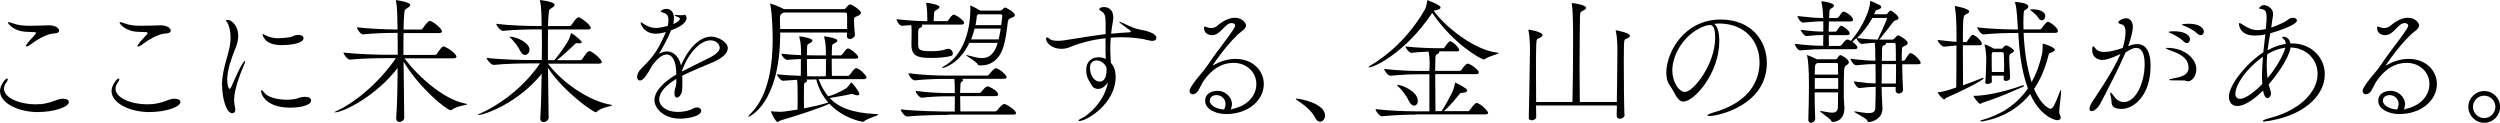
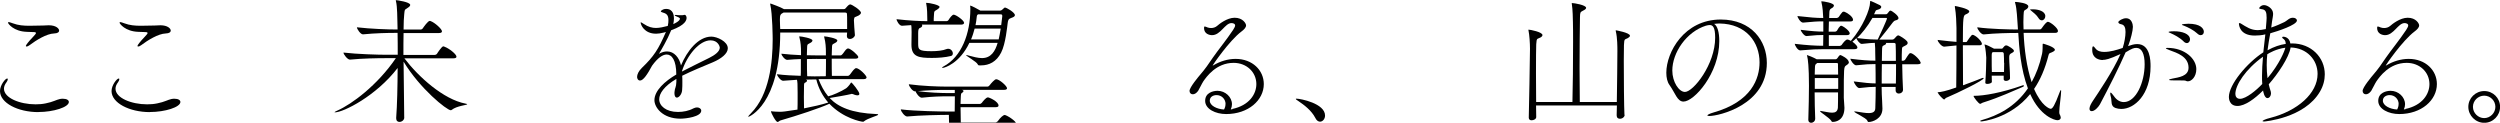
<svg xmlns="http://www.w3.org/2000/svg" id="_レイヤー_2" data-name="レイヤー 2" viewBox="0 0 308.63 15.15">
  <defs>
    <style>
      .cls-1 {
        stroke-width: 0px;
      }
    </style>
  </defs>
  <g id="PC">
    <g>
      <path class="cls-1" d="m4.74,13.84c-2.55,0-4.74-1.14-4.74-2.6,0-.72.65-1.55.89-1.55.05,0,.07.03.07.1,0,.08-.05.2-.15.35-.22.29-.32.55-.32.81,0,1.14,1.95,1.93,3.9,1.93.42,0,.84-.03,1.26-.12.89-.17,1.31-.45,1.76-.54.13-.03.25-.03.37-.03.45,0,.72.17.72.4,0,.64-1.9,1.24-3.76,1.24ZM3.31,3.93c-1.63-.05-2.32-1.01-2.32-1.13,0-.05.03-.07.08-.07.12,0,.37.1.52.15.66.25,1.34.3,2.03.3.57,0,1.14-.03,1.7-.03.25,0,.47-.03.7-.03.89,0,1.28.4,1.28.66,0,.17-.17.34-.62.35-.93.03-2.23.84-3.02,1.44-.15.12-.29.17-.39.17-.05,0-.08-.02-.08-.07,0-.1.3-.5.91-1.14.22-.24.34-.37.34-.45s-.08-.12-.29-.12l-.84-.03Z" />
      <path class="cls-1" d="m18.51,13.84c-2.55,0-4.74-1.14-4.74-2.6,0-.72.65-1.55.89-1.55.05,0,.07.03.07.1,0,.08-.05.2-.15.35-.22.29-.32.55-.32.81,0,1.14,1.95,1.93,3.9,1.93.42,0,.84-.03,1.26-.12.89-.17,1.31-.45,1.76-.54.13-.03.25-.03.37-.03.45,0,.72.17.72.4,0,.64-1.9,1.24-3.76,1.24Zm-1.43-9.91c-1.63-.05-2.32-1.01-2.32-1.13,0-.05.03-.07.08-.07.12,0,.37.1.52.15.65.25,1.34.3,2.03.3.57,0,1.14-.03,1.7-.03.25,0,.47-.03.71-.03.89,0,1.28.4,1.28.66,0,.17-.17.34-.62.35-.92.03-2.23.84-3.02,1.44-.15.12-.29.17-.39.17-.05,0-.08-.02-.08-.07,0-.1.3-.5.91-1.14.22-.24.34-.37.34-.45s-.08-.12-.29-.12l-.84-.03Z" />
-       <path class="cls-1" d="m27.4,10.55c0-.59.07-1.13.17-1.65.22-1.18.6-2.18.79-3.14.08-.42.1-.79.1-1.13,0-1.02-.29-1.66-.4-1.85-.07-.1-.18-.17-.18-.24s.29-.08.34-.08c.08,0,1.19.39,1.19,2.03,0,.52-.15.99-.4,1.61-.45,1.13-.96,2.54-.96,3.71,0,.66.15,1.16.29,1.16.05,0,.13-.08.24-.3.18-.45,1.36-3.14,1.65-3.14.02,0,.03.02.03.05,0,.05-.02.15-.08.3-.37.84-1.28,3.09-1.28,4.42,0,.42.07.77.13,1.06.02.07.02.13.02.18,0,.27-.15.44-.37.44-.74,0-1.26-1.85-1.26-3.44Zm10.31,1.41c.45,0,.69.18.69.44,0,.66-1.5.89-2.55.89-3.19,0-3.63-1.8-3.63-2.05,0-.07.02-.1.07-.1.07,0,.2.12.34.3.37.52,1.51.87,2.77.87.3,0,.62-.02.94-.07.37-.05.57-.24,1.24-.29h.13Zm-2.89-6.38c-2.27,0-2.4-1.31-2.4-1.31,0-.05.02-.07.05-.07.05,0,.13.05.25.12.54.3,1.06.4,1.65.4.42,0,.87-.05,1.38-.12.27-.03.44-.18.67-.24.15-.03.28-.05.4-.05.42,0,.65.18.65.4,0,.72-1.9.86-2.65.86Z" />
      <path class="cls-1" d="m49.91,14.5c0,.32-.3.55-.6.55-.22,0-.4-.13-.4-.45v-.05c.12-1.6.17-3.91.18-6.16-2.65,3.46-6.7,5.48-7.74,5.48-.03,0-.05,0-.05-.02,0-.03.12-.1.35-.2,1.78-.79,4.94-3.12,7.22-6.47h-1.29c-.94,0-2.86.03-4.37.18h-.02c-.3,0-.79-.66-.79-.87,1.73.2,4.32.27,5.29.27h1.41c0-.97,0-1.91-.02-2.7h-.25c-.94,0-2.5.03-4.01.18h-.02c-.3,0-.74-.66-.74-.87,1.73.2,3.86.27,4.84.27h.18c0-.32-.02-.62-.02-.89-.02-.35,0-1.91-.18-2.6-.02-.05-.02-.08-.02-.1s0-.03.03-.03c.08,0,1.75.22,1.75.59,0,.12-.12.24-.3.35-.45.29-.37.22-.44.81-.05.39-.07,1.04-.08,1.88h2.1c.1,0,.22-.07.27-.15.12-.18.64-.92.86-.92.03,0,.07,0,.1.02.52.18,1.41.99,1.41,1.26,0,.12-.08.22-.37.22h-4.37c-.02.79-.02,1.71-.02,2.7h3.85c.12,0,.25-.07.3-.15.07-.12.59-.91.77-.91.07,0,.15.05.2.07.5.18,1.43.89,1.43,1.21,0,.1-.08.2-.37.2h-6.06c1.73,2.28,4.82,5.07,7.54,5.59.15.03.22.05.22.08,0,.1-1.31.2-1.91.69-.05.03-.08.05-.12.05-.49,0-3.8-2.65-5.83-6,.02,2.33.05,4.9.08,6.89v.02Z" />
-       <path class="cls-1" d="m67.74,14.5c0,.32-.32.57-.64.57-.22,0-.4-.13-.4-.45v-.05c.1-1.39.13-3.43.17-5.46-2.81,3.51-6.97,5.09-7.86,5.09-.02,0-.03-.02-.03-.02,0-.03.12-.1.37-.2,1.86-.82,5.09-2.87,7.31-6.15h-1.33c-.94,0-2.86.03-4.37.18h-.02c-.32,0-.87-.66-.87-.87,1.73.22,4.35.27,5.32.27h1.49c.02-.71.02-1.39.02-2.03s0-1.23-.02-1.75h-.79c-.94,0-2.49.03-4,.18h-.02c-.3,0-.81-.66-.81-.87,1.73.22,3.91.27,4.89.27h.71v-.47c-.02-.35,0-1.91-.19-2.6-.02-.05-.03-.08-.03-.1,0-.03.02-.03.03-.03.05,0,1.8.18,1.8.59,0,.12-.12.24-.3.35-.45.29-.37.22-.44.81-.03.32-.07.82-.08,1.46h2.62c.1,0,.23-.07.29-.15.6-.92.79-.94.86-.94.03,0,.07,0,.1.02.24.08,1.41.91,1.41,1.29,0,.1-.08.2-.37.2h-4.9c-.02.74-.02,1.61-.02,2.57v1.21h.81s.05-.08.1-.13c.54-.64,1.18-1.56,1.55-2.18.2-.34.28-.66.35-.87.03-.1.05-.15.07-.15.1,0,1.29.91,1.29,1.11,0,.08-.08.15-.3.15-.05,0-.13,0-.22-.02h-.08c-.18,0-.18.08-.34.22-.4.35-1.16,1.11-1.95,1.75l-.18.13h2.85c.12,0,.25-.07.3-.15.6-.94.77-.97.87-.97.03,0,.07,0,.1.02.4.13,1.43,1.01,1.43,1.33,0,.1-.08.2-.37.2h-6.27c1.71,2.28,4.99,4.59,7.71,5.06.15.03.22.05.22.07,0,.12-1.33.25-1.86.77-.07.07-.12.1-.17.1-.3,0-3.9-2.45-5.9-5.48.02,2.12.05,4.35.08,6.13v.02Zm-3.53-8.23c-.2-.47-.74-1.16-1.14-1.55-.1-.08-.17-.13-.17-.17,0-.02.03-.02.07-.02.84,0,2.4.76,2.4,1.61,0,.37-.27.64-.55.64-.22,0-.44-.15-.6-.52Z" />
      <path class="cls-1" d="m83.5,9.74c-1.51.89-2.12,1.8-2.12,2.52,0,.79.82,1.56,2.32,1.56.64,0,1.33-.13,1.9-.44.17-.08.32-.12.45-.12.3,0,.52.18.52.4,0,.76-1.91.99-2.57.99-2.22,0-3.21-1.41-3.21-2.28,0-1.18,1.29-2.35,2.7-3.17,0-1.78-.55-2.47-1.19-2.47-.47,0-1.09.39-1.8,1.38-.57,1.06-1.08,1.83-1.48,1.83-.27,0-.37-.27-.37-.44,0-.3.17-.71.6-1.13,1.45-1.39,2.03-2.27,2.96-4.43-.08.02-.15.05-.22.07-.4.1-.72.15-.99.15-1.5,0-1.91-1.14-1.91-1.38t.03-.03s.15.05.35.2c.57.39,1.06.5,1.51.5s.96-.12,1.46-.25c.07-.29.08-.52.08-.72,0-.67-.28-.82-.77-.96-.1-.02-.17-.07-.17-.13,0-.03.2-.29.66-.29.89,0,.96.84.96,1.16,0,.24-.03.47-.08.71.1-.03.82-.37.82-.66,0-.03-.02-.13-.35-.25-.2-.08-.29-.13-.29-.17s.05-.05.15-.05c.05,0,.1.02.17.02.13.02.29.02.4.02.18,0,.32,0,.35-.02.05-.02.08-.03.12-.03.25,0,.27.34.27.37,0,.25-.1.89-1.9,1.53-.49,1.21-1.23,2.44-1.51,2.92.35-.22.69-.3,1.01-.3.86,0,1.5.76,1.71,1.73.74-1.78,2.13-3.56,3.75-3.56.7,0,2.03.6,2.03,1.44,0,.66-.81,1.29-1.85,1.73-1.12.47-2.62,1.08-3.78,1.66.02.25.02.52.02.79,0,.32,0,.66-.03.99-.03.5-.39.92-.65.92-.17,0-.3-.17-.3-.57,0-.07.02-.13.02-.2.03-.44.2-.47.22-1.18v-.37Zm.69-.91c.94-.49,2.35-1.18,3.36-1.68.7-.35,1.31-.79,1.31-1.28,0-.12-.22-.89-1.14-.89-1.39,0-2.9,1.85-3.53,3.8v.05Z" />
      <path class="cls-1" d="m106.29,1.56c0,.15-.15.27-.32.37-.45.24-.5.07-.55.54v.05c0,.29.08,1.39.12,1.8v.02c0,.18-.29.47-.62.47-.2,0-.37-.1-.37-.35v-.05c.02-.12.03-.24.03-.39h-8.26c0,8.92-3.88,10.4-3.91,10.4-.02,0-.03-.02-.03-.03,0-.05.1-.18.34-.42,2.25-2.28,2.67-6.21,2.67-9.14,0-.05-.02-3.11-.3-4.28-.02-.03-.02-.07-.02-.08t.03-.03s.07.02.13.03c.03.02,1.14.4,1.56.66h7.36c.08,0,.18-.02.25-.12.08-.1.32-.37.42-.42.05-.03.1-.05.13-.05.22,0,1.34.72,1.34,1.04Zm2.12,12.6c0,.12-1.26.42-1.75.82-.05.05-.08.05-.12.05-.2,0-2.42-.4-4.15-2.22-1.18.54-3.96,1.46-6.01,2.05-.15.03-.27.2-.39.2-.22,0-.81-1.13-.81-1.31,0-.02.02-.02.02-.02.03,0,.07.02.13.02.2.02.57.05.97.05.3,0,.54-.02,2.15-.27.02-.42.02-.84.02-1.36v-.71c0-1.14-.02-1.34-.08-1.61-.57.03-1.16.07-1.7.12h-.02c-.29,0-.74-.6-.74-.79v-.02c.87.12,1.98.17,2.92.2.02-.13.02-.29.02-2.07-.55.02-1.14.05-1.68.1h-.02c-.27,0-.7-.55-.7-.74v-.02c.72.08,1.61.15,2.42.18v-.39c0-.59-.03-1.18-.2-1.8-.02-.05-.02-.07-.02-.1,0-.02.02-.03.03-.03.23,0,1.6.24,1.6.5,0,.1-.08.2-.2.27-.44.29-.45.05-.47.92,0,.18-.02.4-.02.64.54.02,1.02.02,1.31.02h1.04v-.39c0-.6-.03-1.19-.2-1.83-.02-.05-.02-.07-.02-.1,0-.02.02-.03.03-.03.23,0,1.6.24,1.6.5,0,.1-.08.2-.2.27-.44.29-.45.05-.47.92,0,.18-.02.4-.02.66h1.08c.1,0,.17-.08.24-.15.17-.18.37-.55.55-.66.07-.03.1-.05.15-.05.3,0,1.26.84,1.26,1.06,0,.1-.08.2-.32.2h-2.96c0,.79,0,1.68.02,2.13h1.95c.1,0,.22-.08.27-.15.17-.2.4-.59.62-.74.07-.05.1-.07.15-.07.4,0,1.29.92,1.29,1.14,0,.1-.08.22-.35.22h-5.58c.3.77.67,1.49,1.19,2.12.44-.08,1.63-.6,2.22-.99.12-.08.44-.42.59-.69.02-.02.03-.03.05-.03.07,0,.99,1.11.99,1.41,0,.12-.08.18-.25.18-.1,0-.22-.03-.37-.08-.13-.05-.2-.1-.3-.1-.02,0-.07,0-.1.02-.45.12-2.05.39-2.65.49,1.04,1.11,2.72,1.86,5.76,1.98.15,0,.22.02.22.05Zm-3.83-11.29c0-.55,0-1.04-.02-1.14,0-.07-.03-.18-.22-.18h-7.61c-.4.2-.45.3-.45.89,0,.18.02.4.02.72,0,.12.02.27.02.42h8.26v-.71Zm-3.81,6.94h-.25c-.27,0-.64,0-1.04.02.12.03.15.08.15.13,0,.1-.12.2-.25.25-.08.03-.12.12-.12.25,0,.76-.02,1.16-.02,1.53s.02.72.02,1.39c1.11-.22,2.15-.45,2.99-.72-.7-.81-1.21-1.76-1.48-2.86Zm.08-2.54c-.3,0-.74,0-1.23.02,0,.87,0,1.83.03,2.12.39.02.7.02.92.02l1.38-.02c.02-.6.02-1.7.02-2.13h-1.12Z" />
-       <path class="cls-1" d="m113.75,3.01c.08.03.1.1.1.15,0,.12-.12.24-.28.29-.15.05-.22.2-.22.62v1.36c.02.67.02.89,1.65.89.69,0,1.43-.08,1.81-.25.08-.03.17-.05.25-.05.34,0,.57.32.57.57,0,.15-.07.29-.23.32-.71.18-1.58.24-2.34.24-1.61,0-2.54-.12-2.54-1.61v-.08c0-.29.02-1.19.02-1.49,0-.64-.03-.81-.05-.87l-1.13.08h-.02c-.32,0-.66-.62-.66-.81,1.6.18,2.87.24,3.8.24v-.08c0-.66-.02-1.55-.13-2.05-.02-.05-.02-.08-.02-.1,0-.03.02-.03.05-.03.4,0,1.61.27,1.61.5,0,.1-.12.22-.25.3-.47.29-.4.18-.45.84-.02.17-.02.42-.02.62h1.6c.05,0,.17-.05.22-.13.17-.29.47-.67.64-.67.28,0,1.29.71,1.29,1.01,0,.1-.1.22-.37.22h-4.9Zm3.39,11.17c-.91,0-3.64.05-5.14.2h-.02c-.3,0-.77-.64-.77-.86v-.02c1.7.22,5.07.27,6.01.27h.64c0-.52.02-1.26.02-1.88h-.82c-.84,0-1.88.02-3.26.17h-.02c-.28,0-.74-.6-.74-.82v-.02c1.56.22,3.23.27,4.08.27h.75v-.39c0-.72-.02-.99-.05-1.36h-1.21c-.87,0-2.25.03-3.68.18h-.02c-.3,0-.76-.64-.76-.86v-.02c1.63.22,3.65.29,4.55.29h5.16c.1,0,.18-.07.25-.15.2-.27.64-.76.82-.76.39,0,1.34.84,1.34,1.11,0,.1-.08.2-.35.2h-5.22l.13.05s.07.05.07.1-.05.13-.15.2c-.17.1-.17.07-.2.82,0,.18-.02.37-.02.57h2.37c.1,0,.2-.07.27-.15.02-.03.47-.66.74-.66.17,0,1.31.52,1.31,1.01,0,.1-.07.2-.34.2h-4.35c0,.49.03,1.08.03,1.88h4.28c.1,0,.22-.07.29-.15.32-.47.7-.77.84-.77.22,0,1.46.74,1.46,1.14,0,.1-.08.18-.35.18h-7.96Zm3.78-6.11c-.12,0-.17-.02-.22-.13-.13-.32-1.43-1.02-1.43-1.13,0,0,0-.02.03-.02.02,0,.07.02.13.03.74.2,1.31.35,1.8.35,1.11,0,1.63-.84,1.93-1.88h-3.49c-1.21,2.54-3.06,3.09-3.29,3.09-.05,0-.08-.02-.08-.03,0-.03.05-.08.18-.15,2.23-1.18,3.31-4.06,3.31-7.09,0-.12,0-.24-.02-.32v-.08s0-.02.02-.02c.1,0,.92.42,1.24.62h2.39c.18,0,.25-.07.32-.13.24-.24.29-.25.32-.25.19,0,1.23.6,1.23.94,0,.13-.13.24-.44.34-.35.12-.4.25-.45.62-.05.35-.25,2.59-.81,3.66-.57,1.13-1.48,1.58-2.47,1.58h-.2Zm-.6-4.54c-.12.45-.25.89-.44,1.33h3.41c.1-.44.18-.89.25-1.33h-3.23Zm3.41-1.51v-.07c0-.12-.03-.18-.23-.18h-2.75c-.12.07-.15.13-.17.32-.03.34-.08.67-.15,1.01h3.17l.13-1.07Z" />
-       <path class="cls-1" d="m136.48,2.57c0-.87-.27-1.02-.65-1.28-.07-.05-.12-.08-.12-.17s.18-.25.57-.25c.62,0,1.16.4,1.16,1.26,0,.17-.02.34-.05.52-.1.54-.17,1.04-.22,1.51.72-.07,1.46-.13,2.28-.17.12-.02.15-.05.15-.1,0-.07,0-.08-.98-.79-.34-.24-.45-.35-.45-.39,0-.02.02-.02.03-.02.07,0,.34.12.49.18.79.4,1.56.72,2.2.82.25.03,1.87.34,1.87.99,0,.22-.19.37-.52.37-.1,0-.22-.02-.35-.05-1.06-.29-2.23-.4-3.43-.4-.45,0-.91.02-1.34.05-.05.6-.05,1.16-.05,1.63,0,.6.05,1.11.07,1.48.34.37.59.89.59,1.75,0,3.26-3.55,5.43-4.49,5.43-.07,0-.1-.02-.1-.05,0-.07.13-.17.39-.29.81-.34,2.86-2.12,3.24-4.43-.3.45-.71.81-1.23.81-.32,0-.6-.18-.72-.39-.59-.94-.72-1.21-.72-1.97,0-1.09.74-1.55,1.51-1.55.3,0,.62.07.89.2-.02-.69-.02-1.55-.02-2.55-1.61.18-3.14.57-4.38,1.09-.3.13-.69.22-1.09.22-1.07,0-1.87-.69-1.87-1.24,0-.12.05-.17.12-.17.08,0,.18.05.32.18.12.12.37.24,1.01.24.25,0,.54-.02.84-.07,1.88-.29,3.41-.55,5.06-.76v-1.66Zm.13,6.15c0-.1,0-.22-.02-.32,0-.05-.02-.12-.03-.17-.25-.42-.65-.77-1.19-.77-.44,0-.81.3-.81.92,0,.97.57,1.7,1.22,1.7.07,0,.82,0,.82-1.36Z" />
+       <path class="cls-1" d="m113.75,3.01c.08.03.1.1.1.15,0,.12-.12.24-.28.29-.15.05-.22.2-.22.62v1.36c.02.67.02.89,1.65.89.69,0,1.43-.08,1.81-.25.08-.03.17-.05.25-.05.34,0,.57.32.57.57,0,.15-.07.29-.23.32-.71.18-1.58.24-2.34.24-1.61,0-2.54-.12-2.54-1.61v-.08c0-.29.02-1.19.02-1.49,0-.64-.03-.81-.05-.87l-1.13.08h-.02c-.32,0-.66-.62-.66-.81,1.6.18,2.87.24,3.8.24v-.08c0-.66-.02-1.55-.13-2.05-.02-.05-.02-.08-.02-.1,0-.03.02-.03.05-.03.4,0,1.61.27,1.61.5,0,.1-.12.22-.25.3-.47.29-.4.18-.45.84-.02.17-.02.42-.02.62h1.6c.05,0,.17-.05.22-.13.17-.29.47-.67.64-.67.28,0,1.29.71,1.29,1.01,0,.1-.1.22-.37.22h-4.9Zm3.39,11.17c-.91,0-3.64.05-5.14.2h-.02c-.3,0-.77-.64-.77-.86v-.02c1.7.22,5.07.27,6.01.27h.64c0-.52.02-1.26.02-1.88h-.82c-.84,0-1.88.02-3.26.17h-.02c-.28,0-.74-.6-.74-.82v-.02c1.56.22,3.23.27,4.08.27h.75v-.39h-1.21c-.87,0-2.25.03-3.68.18h-.02c-.3,0-.76-.64-.76-.86v-.02c1.63.22,3.65.29,4.55.29h5.16c.1,0,.18-.07.25-.15.2-.27.64-.76.82-.76.39,0,1.34.84,1.34,1.11,0,.1-.08.2-.35.2h-5.22l.13.05s.07.05.07.1-.05.13-.15.2c-.17.1-.17.07-.2.82,0,.18-.02.37-.02.57h2.37c.1,0,.2-.07.27-.15.02-.03.47-.66.74-.66.17,0,1.31.52,1.31,1.01,0,.1-.07.2-.34.2h-4.35c0,.49.03,1.08.03,1.88h4.28c.1,0,.22-.07.29-.15.32-.47.7-.77.84-.77.22,0,1.46.74,1.46,1.14,0,.1-.08.18-.35.18h-7.96Zm3.78-6.11c-.12,0-.17-.02-.22-.13-.13-.32-1.43-1.02-1.43-1.13,0,0,0-.02.03-.02.02,0,.07.02.13.03.74.2,1.31.35,1.8.35,1.11,0,1.63-.84,1.93-1.88h-3.49c-1.21,2.54-3.06,3.09-3.29,3.09-.05,0-.08-.02-.08-.03,0-.03.05-.08.18-.15,2.23-1.18,3.31-4.06,3.31-7.09,0-.12,0-.24-.02-.32v-.08s0-.02.02-.02c.1,0,.92.42,1.24.62h2.39c.18,0,.25-.07.32-.13.24-.24.29-.25.32-.25.19,0,1.23.6,1.23.94,0,.13-.13.24-.44.34-.35.12-.4.25-.45.62-.05.35-.25,2.59-.81,3.66-.57,1.13-1.48,1.58-2.47,1.58h-.2Zm-.6-4.54c-.12.45-.25.89-.44,1.33h3.41c.1-.44.18-.89.25-1.33h-3.23Zm3.41-1.51v-.07c0-.12-.03-.18-.23-.18h-2.75c-.12.07-.15.13-.17.32-.03.34-.08.67-.15,1.01h3.17l.13-1.07Z" />
      <path class="cls-1" d="m152.14,13.45c2.08-.44,2.96-1.83,2.96-3.07,0-1.46-1.19-2.62-2.81-2.62-2.17,0-3.36,1.75-3.73,2.27-.18.27-.52.99-.65,1.19-.22.3-.45.42-.66.42-.23,0-.4-.17-.4-.42,0-.44,1.13-1.78,1.36-2.05.54-.62,1.01-1.29,1.53-2.07.54-.79,1.75-2.28,2.49-3.41.15-.24.25-.42.25-.55,0-.24-.32-.29-.45-.29-.81,0-1.33,1.49-2.4,1.49-.32,0-.99-.15-.99-.89,0-.13.03-.18.1-.18.08,0,.2.07.34.12s.29.07.44.07c.25,0,.52-.08.72-.25.27-.24,1.24-1.02,2.18-1.02,1.02,0,1.41.72,1.41.94,0,.25-.22.5-.57.76-1.5,1.13-3.56,4.15-3.56,4.2h.02s.03,0,.08-.03c.81-.49,1.78-.79,2.74-.79,2.08,0,3.48,1.41,3.48,3.11,0,1.98-1.9,3.7-4.65,3.7-1.31,0-2.59-.62-2.59-1.63s.99-1.24,1.53-1.24c.96,0,1.78.77,1.78,1.66,0,.2-.05.42-.15.64l.22-.03Zm-.84-.6c0-.62-.49-1.11-1.11-1.11-.4,0-.84.2-.84.69,0,.6.86,1.04,1.76,1.09.13-.24.18-.45.18-.67Z" />
      <path class="cls-1" d="m162.39,14.58c-.49-.96-1.41-1.63-2.07-2.08-.17-.12-.35-.22-.35-.29,0-.02.03-.03.1-.03.47,0,3.51.59,3.51,2.08,0,.44-.3.76-.62.76-.2,0-.42-.13-.57-.44Z" />
-       <path class="cls-1" d="m176.77,1.65c-3.33,4.94-7.17,6.67-7.74,6.67-.05,0-.08,0-.08-.03s.07-.1.24-.2c2.15-1.28,4.74-3.49,6.7-6.89.2-.34.27-.87.3-1.07.02-.07.03-.12.07-.12.02,0,.05.02.08.05.02.02,1.18.45,1.43.72.03.03.07.08.07.15,0,.12-.13.25-.52.32-.19.03-.27.05-.32.08,1.34,1.91,4.97,4.84,7.81,5.16.15.02.2.03.2.07,0,.12-1.12.34-1.66.71-.07.03-.1.07-.15.07-.42,0-3.9-2.05-6.38-5.73l-.03.05Zm-2.03,12.5c-.92,0-2.62.05-4.13.2h-.02c-.3,0-.77-.64-.77-.86v-.02c1.73.22,3.96.27,4.94.27h1.7v-4.57h-1.22c-.89,0-2.12.03-3.56.18h-.02c-.3,0-.77-.62-.77-.82v-.02c1.66.2,3.48.25,4.4.25h1.17c0-.27.02-.44.02-.47,0-.15.02-.29.02-.44,0-.54-.05-1.07-.13-1.48-.81.03-1.73.1-2.12.15h-.02c-.25,0-.71-.55-.71-.77v-.02c1.11.15,3.07.22,3.88.22h.74c.12,0,.15-.03.2-.12.13-.18.52-.74.66-.74.03,0,.07.02.1.02.55.24,1.04.86,1.04,1.06,0,.08-.07.17-.3.17h-2.2s.05.07.05.1c0,.07-.05.12-.15.18-.35.17-.34.15-.35,1.19,0,.2-.02.54-.02.94h3.01c.1,0,.22-.07.27-.15.13-.22.5-.74.74-.74.05,0,.08.02.12.02.55.2,1.26.84,1.26,1.07,0,.1-.08.2-.37.2h-5.02c0,1.33.02,3.23.03,4.57h.76c.44-.66,1.03-1.75,1.34-2.4.18-.39.25-.76.3-1.01.02-.08.03-.12.05-.12s.94.45,1.34.77c.08.07.13.15.13.22,0,.13-.17.25-.55.27-.29,0-.32.07-.49.27-.27.34-1.11,1.38-1.85,2h2.96c.1,0,.22-.07.27-.15.15-.25.62-.86.81-.86.05,0,.08.02.12.02.6.22,1.31,1.04,1.31,1.19,0,.1-.07.2-.35.2h-8.6Zm-.87-1.78c-.2-.49-.84-1.33-1.31-1.75-.05-.05-.08-.08-.08-.12,0,0,.02-.02.05-.02.59,0,2.5.82,2.5,1.97,0,.35-.2.59-.45.59-.23,0-.5-.2-.7-.67Z" />
      <path class="cls-1" d="m200.57,14.16c0,.27-.27.5-.59.5-.22,0-.4-.12-.4-.42v-.03c0-.13.02-.57.03-1.19h-9.98c0,.6.02,1.09.02,1.43,0,.24-.3.4-.57.4-.18,0-.35-.08-.35-.32v-.03c.02-.34.15-7.74.15-8.48,0-.69-.07-1.71-.18-2.23-.02-.05-.02-.08-.02-.1t.03-.03c.18,0,1.71.29,1.71.67,0,.1-.08.2-.23.29-.42.24-.49,0-.54.86-.02.4-.03,1.9-.03,3.58,0,1.18.02,2.47.02,3.53h4.48c.05-1.71.08-4.94.08-7.41,0-.99,0-1.85-.02-2.45,0-.32-.03-1.6-.13-2.2-.02-.05-.02-.07-.02-.1s.02-.05.07-.05c.22,0,1.71.24,1.71.59,0,.12-.15.24-.39.35-.35.18-.35.22-.37.84-.02,1.18-.05,3.68-.05,6.25,0,1.44.02,2.91.03,4.18h4.57c.03-1.97.07-5.11.07-6.28,0-.52,0-1.63-.19-2.42-.02-.05-.02-.08-.02-.12,0-.02.02-.03.03-.03s1.73.3,1.73.67c0,.1-.08.18-.25.29-.4.22-.45.02-.49.87,0,.15-.02.91-.02,1.91,0,2.23.03,5.74.08,6.69v.02Z" />
      <path class="cls-1" d="m212.25,5.07c0,4-3.11,7.47-4.42,7.47-.77,0-1.01-1.04-1.73-2.05-.27-.37-.39-.91-.39-1.51,0-2.54,2.22-6.57,6.72-6.57,3.8,0,5.69,2.64,5.69,5.36,0,5.19-5.93,6.55-7.1,6.55-.15,0-.24-.03-.24-.07,0-.08.27-.22.71-.35,4.77-1.34,5.73-4.22,5.73-6.21,0-2.45-1.63-4.75-4.96-4.79-.22,0-.44.03-.65.05.42.24.64,1.06.64,2.12Zm-5.8,3.64c0,1.41.82,2.64,1.56,2.64,1.02,0,3.73-3.38,3.73-6.7,0-1.31-.3-1.56-.67-1.56-.13,0-.27.03-.47.08-2.42.76-4.15,3.34-4.15,5.54Z" />
      <path class="cls-1" d="m237.13,7.71c0,.12-.08.22-.37.22h-1.93c.02,1.07.05,2.37.1,3.12v.03c0,.3-.27.47-.52.47-.2,0-.39-.12-.39-.4v-.42h-1.73c0,.29.02.59.02.92,0,.07.08,1.39.08,1.76,0,1.26-1.24,1.65-1.7,1.65-.1,0-.13-.07-.17-.17-.13-.34-1.61-.97-1.61-1.11,0-.02.02-.03.07-.03s.13.02.23.03c.62.1,1.11.18,1.48.18.54,0,.81-.17.82-.6.03-.87.05-1.76.05-2.64-.65,0-.84.03-2.02.15h-.02c-.27,0-.67-.67-.67-.82,1.33.17,1.98.24,2.7.25,0-.86,0-1.68-.02-2.39-.75,0-1.12.02-2.38.15h-.02c-.27,0-.7-.64-.7-.81,1.41.18,2.3.24,3.09.24,0-.35-.02-.67-.02-.96,0-.3,0-.86-.05-1.24-.3,0-.69.03-1.6.13h-.02c-.25,0-.6-.5-.66-.71-.18.18-.35.34-.49.44.05.03.62.44.62.72,0,.1-.08.2-.37.2h-3.71c-.92,0-1.48.02-2.97.15h-.02c-.32,0-.67-.66-.67-.81,1.56.18,2.6.24,3.51.24.02-.59.02-.96.02-1.33-.67,0-.86.02-2.07.13h-.02c-.27,0-.7-.6-.7-.77,1.36.17,2.05.22,2.79.22v-1.26c-.89,0-1.01.02-2.49.15h-.02c-.32,0-.69-.66-.69-.81,1.63.18,2.28.24,3.19.24-.02-.54-.07-1.36-.22-1.93,0-.03-.02-.05-.02-.08s.02-.05.05-.05c.2,0,1.51.2,1.51.52,0,.13-.15.29-.34.37-.12.07-.2.17-.22.4l-.03.77h.96s.18-.05.23-.13c.17-.29.32-.44.45-.6.03-.03.1-.05.15-.05s.08.02.12.02c.39.15,1.04.62,1.04.99,0,.1-.08.2-.34.2h-2.64c-.02.4-.03.84-.03,1.26h.81s.17-.05.22-.13c.17-.32.23-.39.39-.55.03-.03.07-.05.12-.05.03,0,.07.02.1.02.3.12.96.64.96.92,0,.1-.07.22-.35.22h-2.23v1.33h1.36s.18-.05.23-.13c.17-.25.49-.66.69-.66.03,0,.08.02.12.02.08.03.2.08.32.15,1.48-1.7,2.37-3.9,2.37-4.75,0-.18.03-.18.03-.18.03,0,.07.02.12.03.02,0,.67.29,1.06.49.1.05.17.13.17.22,0,.13-.13.27-.47.35-.25.05-.24.17-.32.35l-.1.2h1.44c.15,0,.17-.03.25-.13.1-.1.15-.22.22-.27.05-.03.08-.05.12-.05.15,0,.99.6.99.92,0,.1-.07.18-.2.24-.18.08-.27,0-.52.32-.29.39-1.13,1.48-1.65,2.1h1.6c.08,0,.17-.03.24-.1.27-.32.39-.42.5-.42.15,0,.91.49,1.08.72.07.08.08.15.08.22,0,.22-.29.32-.44.4-.27.13-.25.12-.27.55-.02.25-.02.71-.02,1.24h.2s.17-.05.22-.13c.5-.79.54-.81.65-.81.05,0,.08.02.12.02.42.15,1.12.89,1.12,1.13Zm-8.88-.03c0,.22-.25.32-.34.4-.29.2-.29.22-.29,4,0,.22.08.96.08,1.24-.02,1.51-1.01,1.73-1.45,1.73-.12,0-.13-.05-.2-.17-.29-.4-1.36-1.02-1.36-1.16,0-.02.03-.03.07-.03.02,0,.05.02.08.02.47.07.96.2,1.34.2s.67-.13.71-.62c.02-.32.02-1.06.02-1.88h-2.89c0,1.06.03,2.23.07,3.21v.02c0,.34-.27.52-.5.52-.18,0-.35-.12-.35-.35v-.02c.05-1.66.08-3.02.08-4.22,0-2.35-.13-3.29-.22-3.63-.02-.07-.03-.1-.03-.12s0-.02.02-.02c.05,0,.82.3,1.19.52h2.33c.08,0,.18-.07.23-.15.07-.12.22-.32.29-.35.02-.02.05-.02.08-.02.07,0,1.02.45,1.02.87Zm-1.34.25v-.02c0-.05-.02-.13-.17-.13h-2.4s-.02,0-.02.02c-.25.18-.25.17-.27.74,0,.15-.02.37-.02.67h2.89c0-.52-.02-.97-.02-1.28Zm.02,1.71h-2.89v1.33h2.89v-1.33Zm6.03-7.36s-.02-.07-.12-.07h-1.68c-.62,1.09-1.34,1.95-1.9,2.49,1.36.17,2.07.18,2.55.18.25-.52,1.14-2.44,1.14-2.6Zm-.64,5.64c-.02.82-.02,1.55-.02,2.39h1.75c.02-.76.02-1.6.02-2.39h-1.75Zm1.71-2.47s-.03-.15-.2-.15h-1.03s.05.05.05.07c0,.07-.07.12-.17.17-.34.17-.32.13-.34.76,0,.45-.02.84-.02,1.21h1.73c0-.86,0-1.61-.03-2.05Z" />
      <path class="cls-1" d="m240.26,12.08c-.15.07-.17.2-.25.2-.13,0-.69-.6-.79-.84,0-.02-.02-.03-.02-.03,0-.02.02-.02.02-.02.4-.03.98-.13,2.28-.59.02-1.13.03-3.36.03-5.19-.54.03-.99.12-1.51.15h-.02c-.29,0-.79-.59-.79-.81v-.02c1.13.13,1.75.2,2.32.24v-1.71c-.02-.66-.03-1.65-.2-2.62v-.05s0-.05.03-.05,1.75.32,1.75.67c0,.13-.18.27-.44.37-.29.13-.35.3-.35,3.41h.39c.1,0,.12-.07.17-.15.17-.27.34-.49.52-.69.03-.03.08-.05.13-.05.03,0,.08.02.1.02.55.24,1.04.87,1.04,1.09,0,.1-.07.18-.3.18h-2.05c0,1.8.02,3.9.02,4.94.86-.3,1.71-.64,2.35-.89.05-.02.1-.03.13-.03s.07.02.07.05c0,.25-3.18,1.81-4.64,2.42Zm4.53.59c-.13.03-.23.15-.34.15-.17,0-.81-.81-.81-.97,0-.02.02-.02.05-.02,1.24,0,3.39-.37,6-1.29.02,0,.05-.02.07-.02.07,0,.1.03.1.08,0,.03-.03.08-.12.12-1.21.5-2.77,1.26-4.96,1.95Zm9.62,1.83c0,.22-.18.34-.42.34-.34,0-2.12-.49-3.36-3.23-2.47,3.06-6,3.38-6.01,3.38-.1,0-.17-.03-.17-.05,0-.03.07-.08.22-.12,1.92-.54,4.1-1.6,5.68-3.91-.89-2.35-1.09-5.12-1.19-6.84h-.22c-.87,0-2.64.03-4.05.18h-.02c-.3,0-.77-.64-.77-.86v-.02c1.6.22,4,.27,4.9.27h.12l-.05-.76c-.03-.29-.08-1.85-.29-2.49-.02-.07-.03-.1-.03-.12,0-.03.03-.03.15-.03.18.02,1.5.13,1.5.55,0,.12-.08.24-.22.34-.3.2-.34.07-.37.79,0,.25-.02.54-.02.82s.02.59.02.89h2c.12,0,.2-.07.25-.15.34-.49.6-.79.76-.79.27,0,1.24.76,1.24,1.13,0,.12-.08.24-.34.24h-3.9c.08,1.98.37,4.23.99,6.08.54-.97.99-2.12,1.29-3.51.07-.3.07-.92.07-1.16,0-.03.02-.08.05-.08.05,0,1.46.4,1.46.76,0,.1-.12.2-.45.34-.22.08-.27.08-.34.34-.42,1.66-1.02,3.04-1.78,4.15.92,2.12,1.92,2.45,2.05,2.45.23,0,.49-.39,1.09-2,.08-.24.13-.3.17-.3s.03.08.03.13c0,.49-.23,1.97-.23,2.57,0,.12.02.2.03.24.1.18.15.32.15.44Zm-5.78-8.23c0,.15-.22.25-.3.29-.27.13-.29.25-.29.59,0,.6.1,1.61.1,2.39v.13c0,.18-.27.32-.49.32-.15,0-.29-.07-.29-.2v-.45h-1.48c0,.25.02.52.02.77,0,.13-.3.25-.54.25-.15,0-.27-.03-.27-.15v-.02c.08-.99.12-2.4.12-3.07,0-.15-.08-1.14-.2-1.53-.02-.03-.02-.07-.02-.08,0,0,0-.02.02-.02.15,0,.77.3,1.16.52h.94c.08,0,.15-.07.2-.15.05-.07.18-.22.27-.24.02,0,.03-.02.07-.02s.08.02.15.03c.15.07.82.42.82.64Zm-1.23,1.48c0-.35,0-.72-.03-1.14,0-.02-.05-.17-.15-.17h-1.21c-.08.05-.13.1-.13.42v.6c0,.47,0,.96.02,1.43h1.5c.02-.44.02-.79.02-1.14Zm5.09-5.74c0,.29-.2.5-.42.5-.15,0-.3-.08-.42-.29-.22-.37-.62-.67-.97-.96-.05-.05-.08-.07-.08-.08,0-.03.37-.03.39-.03.62,0,1.51.22,1.51.86Z" />
      <path class="cls-1" d="m259.58,7.41c-.39,0-1.29-.17-1.29-1.24,0-.34.03-.45.12-.45.07,0,.15.1.27.25.25.34.66.44,1.07.44.79,0,1.56-.24,2.3-.49.22-.66.35-1.44.35-1.97s-.13-.89-.55-.96c-.17-.03-.34-.12-.34-.25,0-.17.54-.49.96-.49.69,0,.84.76.84,1.06,0,.47-.27,1.53-.52,2.18-.02.07-.05.13-.08.2.39-.13.74-.25,1.13-.25,1.61,0,1.65,2.03,1.65,2.75,0,3.48-1.98,5.26-3.61,5.26-.27,0-.52-.05-.72-.12-.62-.22-.44-.82-.55-1.28-.07-.25-.1-.42-.1-.52,0-.07.02-.1.05-.1.07,0,.2.15.42.45.3.44.72.72,1.21.72,1.48,0,2.57-2.39,2.57-4.67,0-1.31-.37-2.02-1.02-2.02-.32,0-.49.05-1.33.55-.77,1.78-2.12,4.45-3.17,6.42-.23.4-.67.84-1.01.84-.17,0-.28-.1-.28-.3,0-.27.2-.64.42-.97.67-1.01,2.5-3.68,3.41-5.78-1.43.66-1.87.72-2.17.72Zm10.28,2.57c-.1-.05-.3-.05-.64-.05-1.19,0-1.44,0-1.44-.08,0-.05.17-.1.42-.15.72-.15,1.98-.27,1.98-1.34,0-1.38-1.43-1.83-2.3-2.15-.37-.13-.5-.22-.5-.25s.08-.05.2-.05c2.12,0,3.56,1.34,3.56,2.62,0,.96-.6,1.51-1.04,1.51-.08,0-.17-.02-.23-.05Zm-.29-4.87c-.5-.49-1.14-.81-1.61-1.02-.1-.05-.25-.1-.25-.13,0-.1.65-.1.69-.1.96,0,1.96.3,1.96,1.01,0,.25-.17.45-.39.45-.12,0-.27-.07-.4-.2Zm1.71-.96c-.52-.47-1.16-.77-1.65-.97-.12-.05-.27-.08-.27-.13,0-.07.42-.12.81-.12,1.48,0,1.9.6,1.9.99,0,.24-.15.42-.39.42-.12,0-.25-.05-.4-.18Z" />
      <path class="cls-1" d="m282.95,5.36c2.4,0,4.05,1.75,4.05,3.81,0,.71-.18,1.43-.59,2.13-1.92,3.31-6.89,3.7-6.89,3.7-.13,0-.2-.02-.2-.05,0-.08.35-.25.96-.4,3.34-.86,5.83-3.01,5.83-5.43,0-1.76-1.36-3.21-3.33-3.26-.19,1.24-1.61,3.31-2.7,4.55.07.3.15.59.25.89.02.07.03.15.03.22,0,.32-.2.59-.44.59-.39,0-.52-.84-.54-.94-1.06,1.06-2.25,1.91-3.16,1.91-1.02,0-1.06-.94-1.06-1.11,0-1.53,2.23-4.2,4.25-5.51.08-.79.17-1.56.25-2.22-.39.12-1.01.15-1.31.15-1.83,0-1.95-1.26-1.95-1.49,0-.05.03-.05.07-.05s.1.02.13.03c.76.47,1.28.84,2.13.84.27,0,.57-.05.99-.13.08-.99.1-1.19.1-1.39,0-.72-.12-1.02-.62-1.07-.17-.02-.3-.05-.3-.13,0-.05.22-.37.6-.37s1.12.4,1.12,1.07c0,.29-.08.59-.13.94l-.1.76c.6-.2,1.16-.45,1.61-.67.25-.12.52-.39.72-.47.12-.05.24-.07.34-.07.29,0,.5.15.5.34,0,.55-2.39,1.33-3.29,1.58-.12.67-.25,1.36-.34,2.1.79-.44,1.55-.69,2.25-.79,0-.4-.18-.55-.34-.66-.07-.05-.1-.1-.1-.15s.05-.08.15-.08c.05,0,.74.03.86.84h.17Zm-3.7,4.01c0-.76.05-1.56.12-2.37-2.15,1.55-3.41,3.49-3.41,4.6,0,.32.18.6.57.6.75,0,2.03-1.06,2.75-1.83-.03-.32-.03-.66-.03-1.01Zm.65-2.67c-.05.44-.07.89-.07,1.34,0,.54.03,1.07.1,1.61,1.51-1.8,2.12-3.39,2.2-3.76-1.14.15-2.02.67-2.23.81Z" />
      <path class="cls-1" d="m296.96,13.45c2.08-.44,2.96-1.83,2.96-3.07,0-1.46-1.19-2.62-2.81-2.62-2.17,0-3.36,1.75-3.73,2.27-.18.27-.52.99-.65,1.19-.22.3-.45.42-.66.42-.23,0-.4-.17-.4-.42,0-.44,1.13-1.78,1.36-2.05.54-.62,1.01-1.29,1.53-2.07.54-.79,1.75-2.28,2.49-3.41.15-.24.25-.42.25-.55,0-.24-.32-.29-.45-.29-.81,0-1.33,1.49-2.4,1.49-.32,0-.99-.15-.99-.89,0-.13.03-.18.1-.18.08,0,.2.07.34.12s.29.07.44.07c.25,0,.52-.08.72-.25.27-.24,1.24-1.02,2.18-1.02,1.02,0,1.41.72,1.41.94,0,.25-.22.5-.57.76-1.5,1.13-3.56,4.15-3.56,4.2h.02s.03,0,.08-.03c.81-.49,1.78-.79,2.74-.79,2.08,0,3.48,1.41,3.48,3.11,0,1.98-1.9,3.7-4.65,3.7-1.31,0-2.59-.62-2.59-1.63s.99-1.24,1.53-1.24c.96,0,1.78.77,1.78,1.66,0,.2-.05.42-.15.64l.22-.03Zm-.84-.6c0-.62-.49-1.11-1.11-1.11-.4,0-.84.2-.84.69,0,.6.86,1.04,1.76,1.09.13-.24.18-.45.18-.67Z" />
      <path class="cls-1" d="m304.72,13.19c0-1.08.89-1.95,1.97-1.95s1.95.87,1.95,1.95-.87,1.97-1.95,1.97-1.97-.89-1.97-1.97Zm3.34,0c0-.76-.62-1.38-1.38-1.38s-1.39.62-1.39,1.38.64,1.39,1.39,1.39,1.38-.64,1.38-1.39Z" />
    </g>
  </g>
</svg>